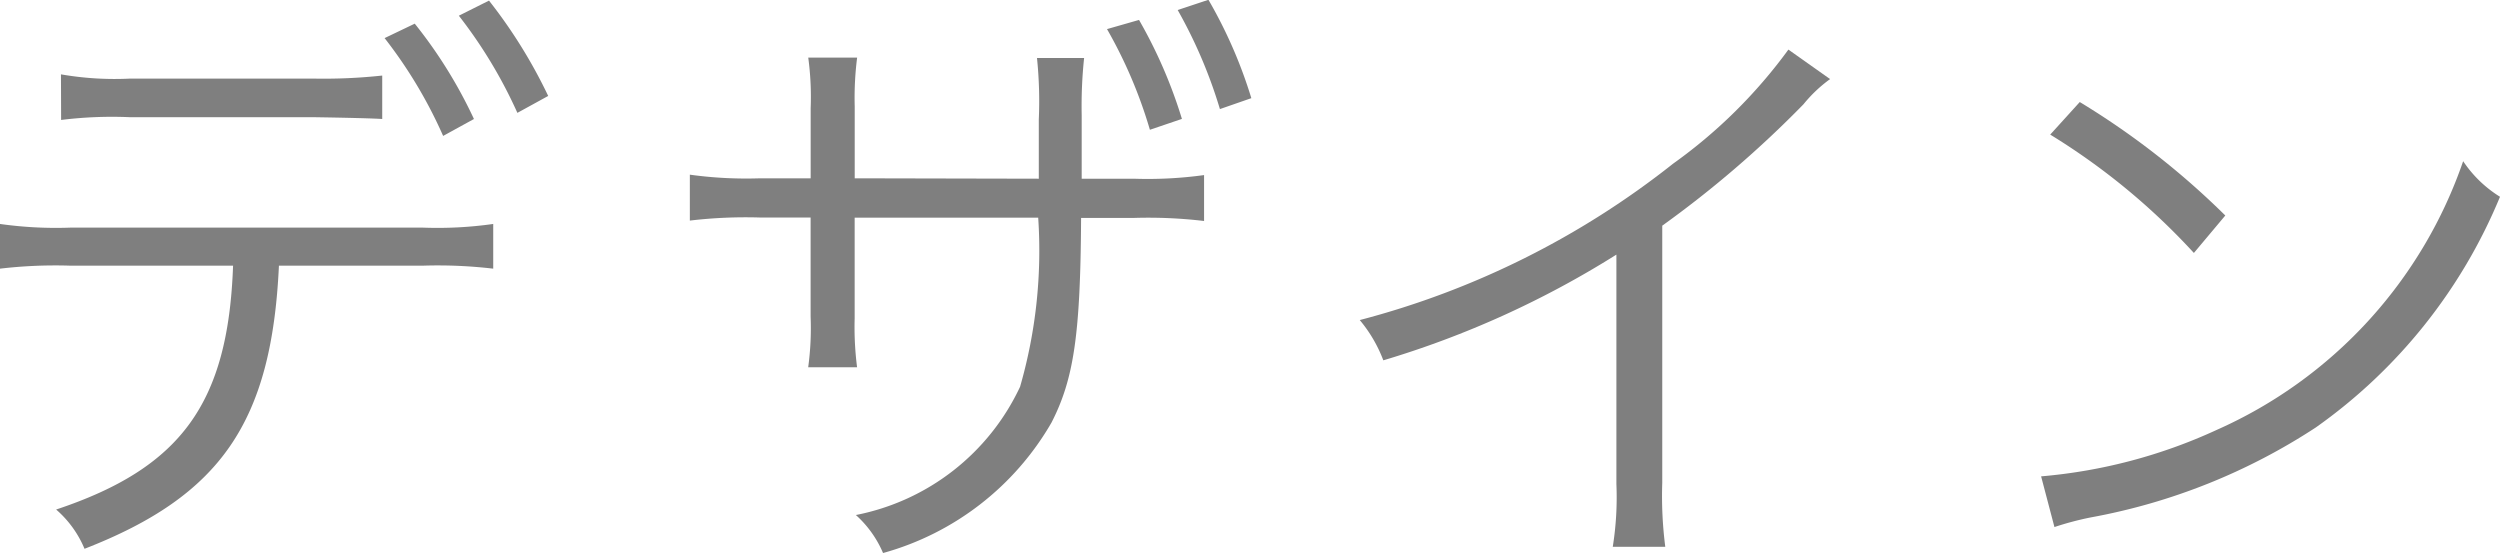
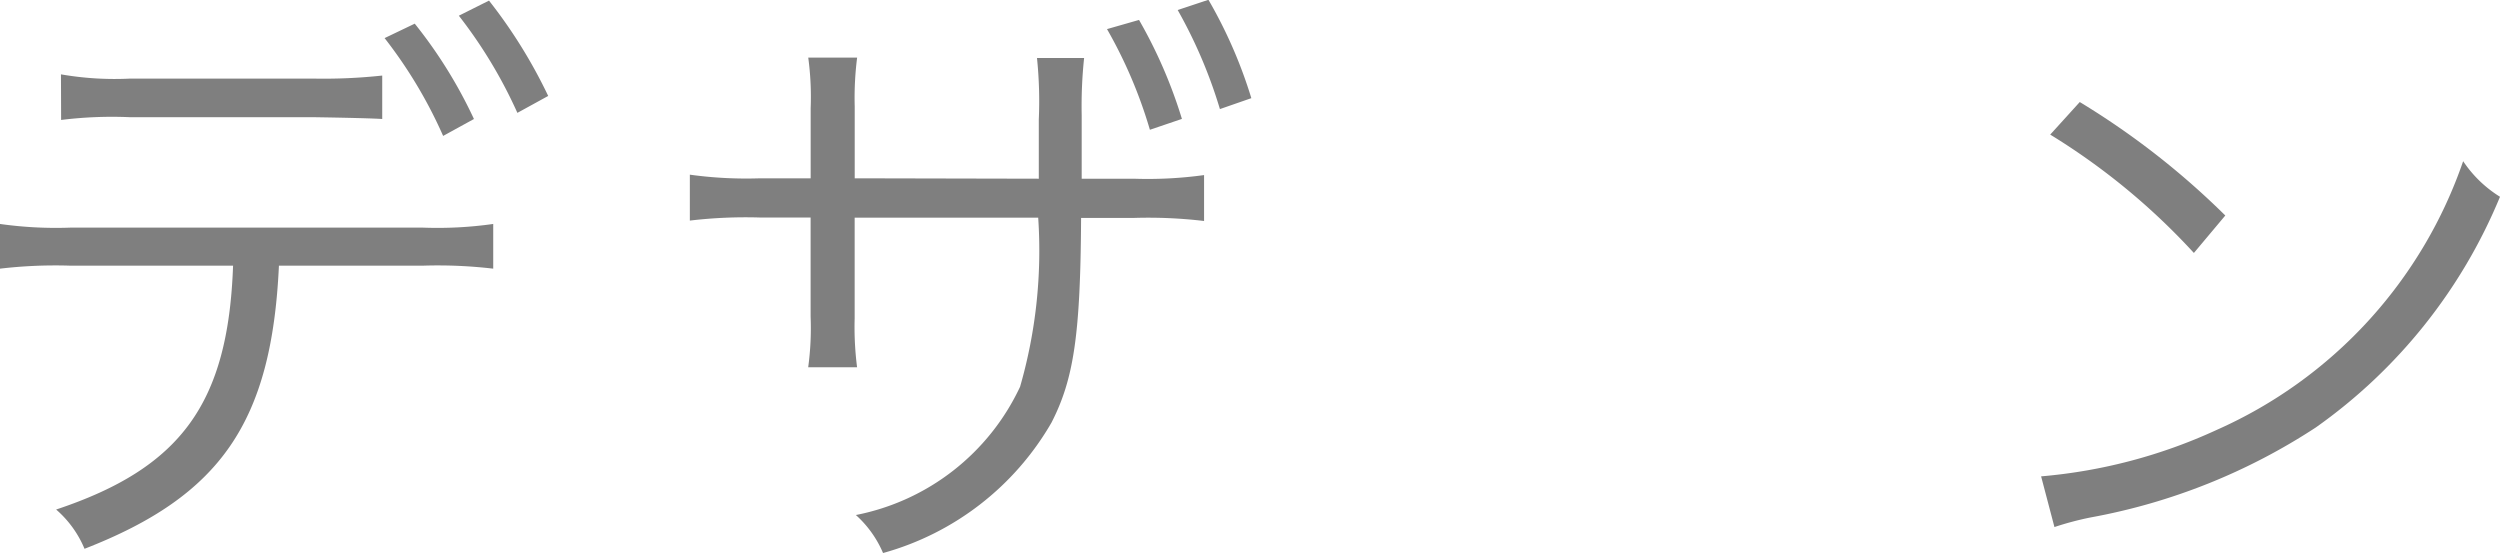
<svg xmlns="http://www.w3.org/2000/svg" width="49.663" height="10.986" viewBox="0 0 49.663 10.986">
  <g id="デザイン" transform="translate(-59.286 -691.617)" style="isolation: isolate">
    <g id="Group_2769" data-name="Group 2769" style="isolation: isolate">
      <path id="Path_12762" data-name="Path 12762" d="M64.827,696.894c-.144,3.106-1.152,4.57-3.862,5.625a2.1,2.1,0,0,0-.564-.78c2.483-.827,3.418-2.11,3.515-4.845H60.665a9.427,9.427,0,0,0-1.379.06v-.888a7.923,7.923,0,0,0,1.391.073h7.016a7.84,7.84,0,0,0,1.391-.073v.888a9.41,9.41,0,0,0-1.379-.06Zm-4.33-3.8a6.224,6.224,0,0,0,1.379.084H65.5a10.836,10.836,0,0,0,1.379-.06v.863c-.156-.011-.612-.024-1.368-.036H61.864A8.192,8.192,0,0,0,60.5,694Zm7.028-1.007a9.3,9.3,0,0,1,1.176,1.894l-.612.336a9.159,9.159,0,0,0-1.163-1.943ZM69,691.629a10.035,10.035,0,0,1,1.176,1.894l-.612.336a9.379,9.379,0,0,0-1.163-1.93Z" fill="#7f7f7f" />
      <path id="Path_12763" data-name="Path 12763" d="M79.922,695.167v-1.176a8.358,8.358,0,0,0-.036-1.222h.936a9.127,9.127,0,0,0-.048,1.138v1.26h1.031a8.176,8.176,0,0,0,1.4-.072v.912a9.411,9.411,0,0,0-1.391-.061H80.762c-.012,2.315-.144,3.2-.588,4.066a5.58,5.58,0,0,1-3.346,2.591,2.137,2.137,0,0,0-.54-.755A4.572,4.572,0,0,0,79.55,699.3a9.764,9.764,0,0,0,.36-3.359H76.264v2a6.294,6.294,0,0,0,.048.972h-.971a5.769,5.769,0,0,0,.048-1.008v-1.967H74.381a9.428,9.428,0,0,0-1.391.061v-.912a8.19,8.19,0,0,0,1.4.072h1v-1.392a5.833,5.833,0,0,0-.048-1.006h.971a6.364,6.364,0,0,0-.048.97v1.428Zm1.991-3.154a9.517,9.517,0,0,1,.852,1.966l-.636.216a9.275,9.275,0,0,0-.852-2Zm1.379-.4a9.287,9.287,0,0,1,.852,1.954l-.624.217a9.586,9.586,0,0,0-.839-1.968Z" fill="#7f7f7f" />
-       <path id="Path_12764" data-name="Path 12764" d="M95.641,693.188a2.765,2.765,0,0,0-.528.5,21.19,21.19,0,0,1-2.806,2.412v5.109a7.935,7.935,0,0,0,.06,1.27H91.324a6.23,6.23,0,0,0,.072-1.247v-4.557a18.758,18.758,0,0,1-4.63,2.1,2.773,2.773,0,0,0-.468-.8,16.9,16.9,0,0,0,6.225-3.107,10.055,10.055,0,0,0,2.29-2.266Z" fill="#7f7f7f" />
      <path id="Path_12765" data-name="Path 12765" d="M99.833,701.08a10.44,10.44,0,0,0,3.491-.924,9.06,9.06,0,0,0,4.893-5.337,2.4,2.4,0,0,0,.732.707,10.522,10.522,0,0,1-3.658,4.582,12.128,12.128,0,0,1-4.474,1.788,6.043,6.043,0,0,0-.719.191Zm.768-7.436a15.619,15.619,0,0,1,2.891,2.254l-.624.744a13.287,13.287,0,0,0-2.854-2.351Z" fill="#7f7f7f" />
    </g>
  </g>
</svg>